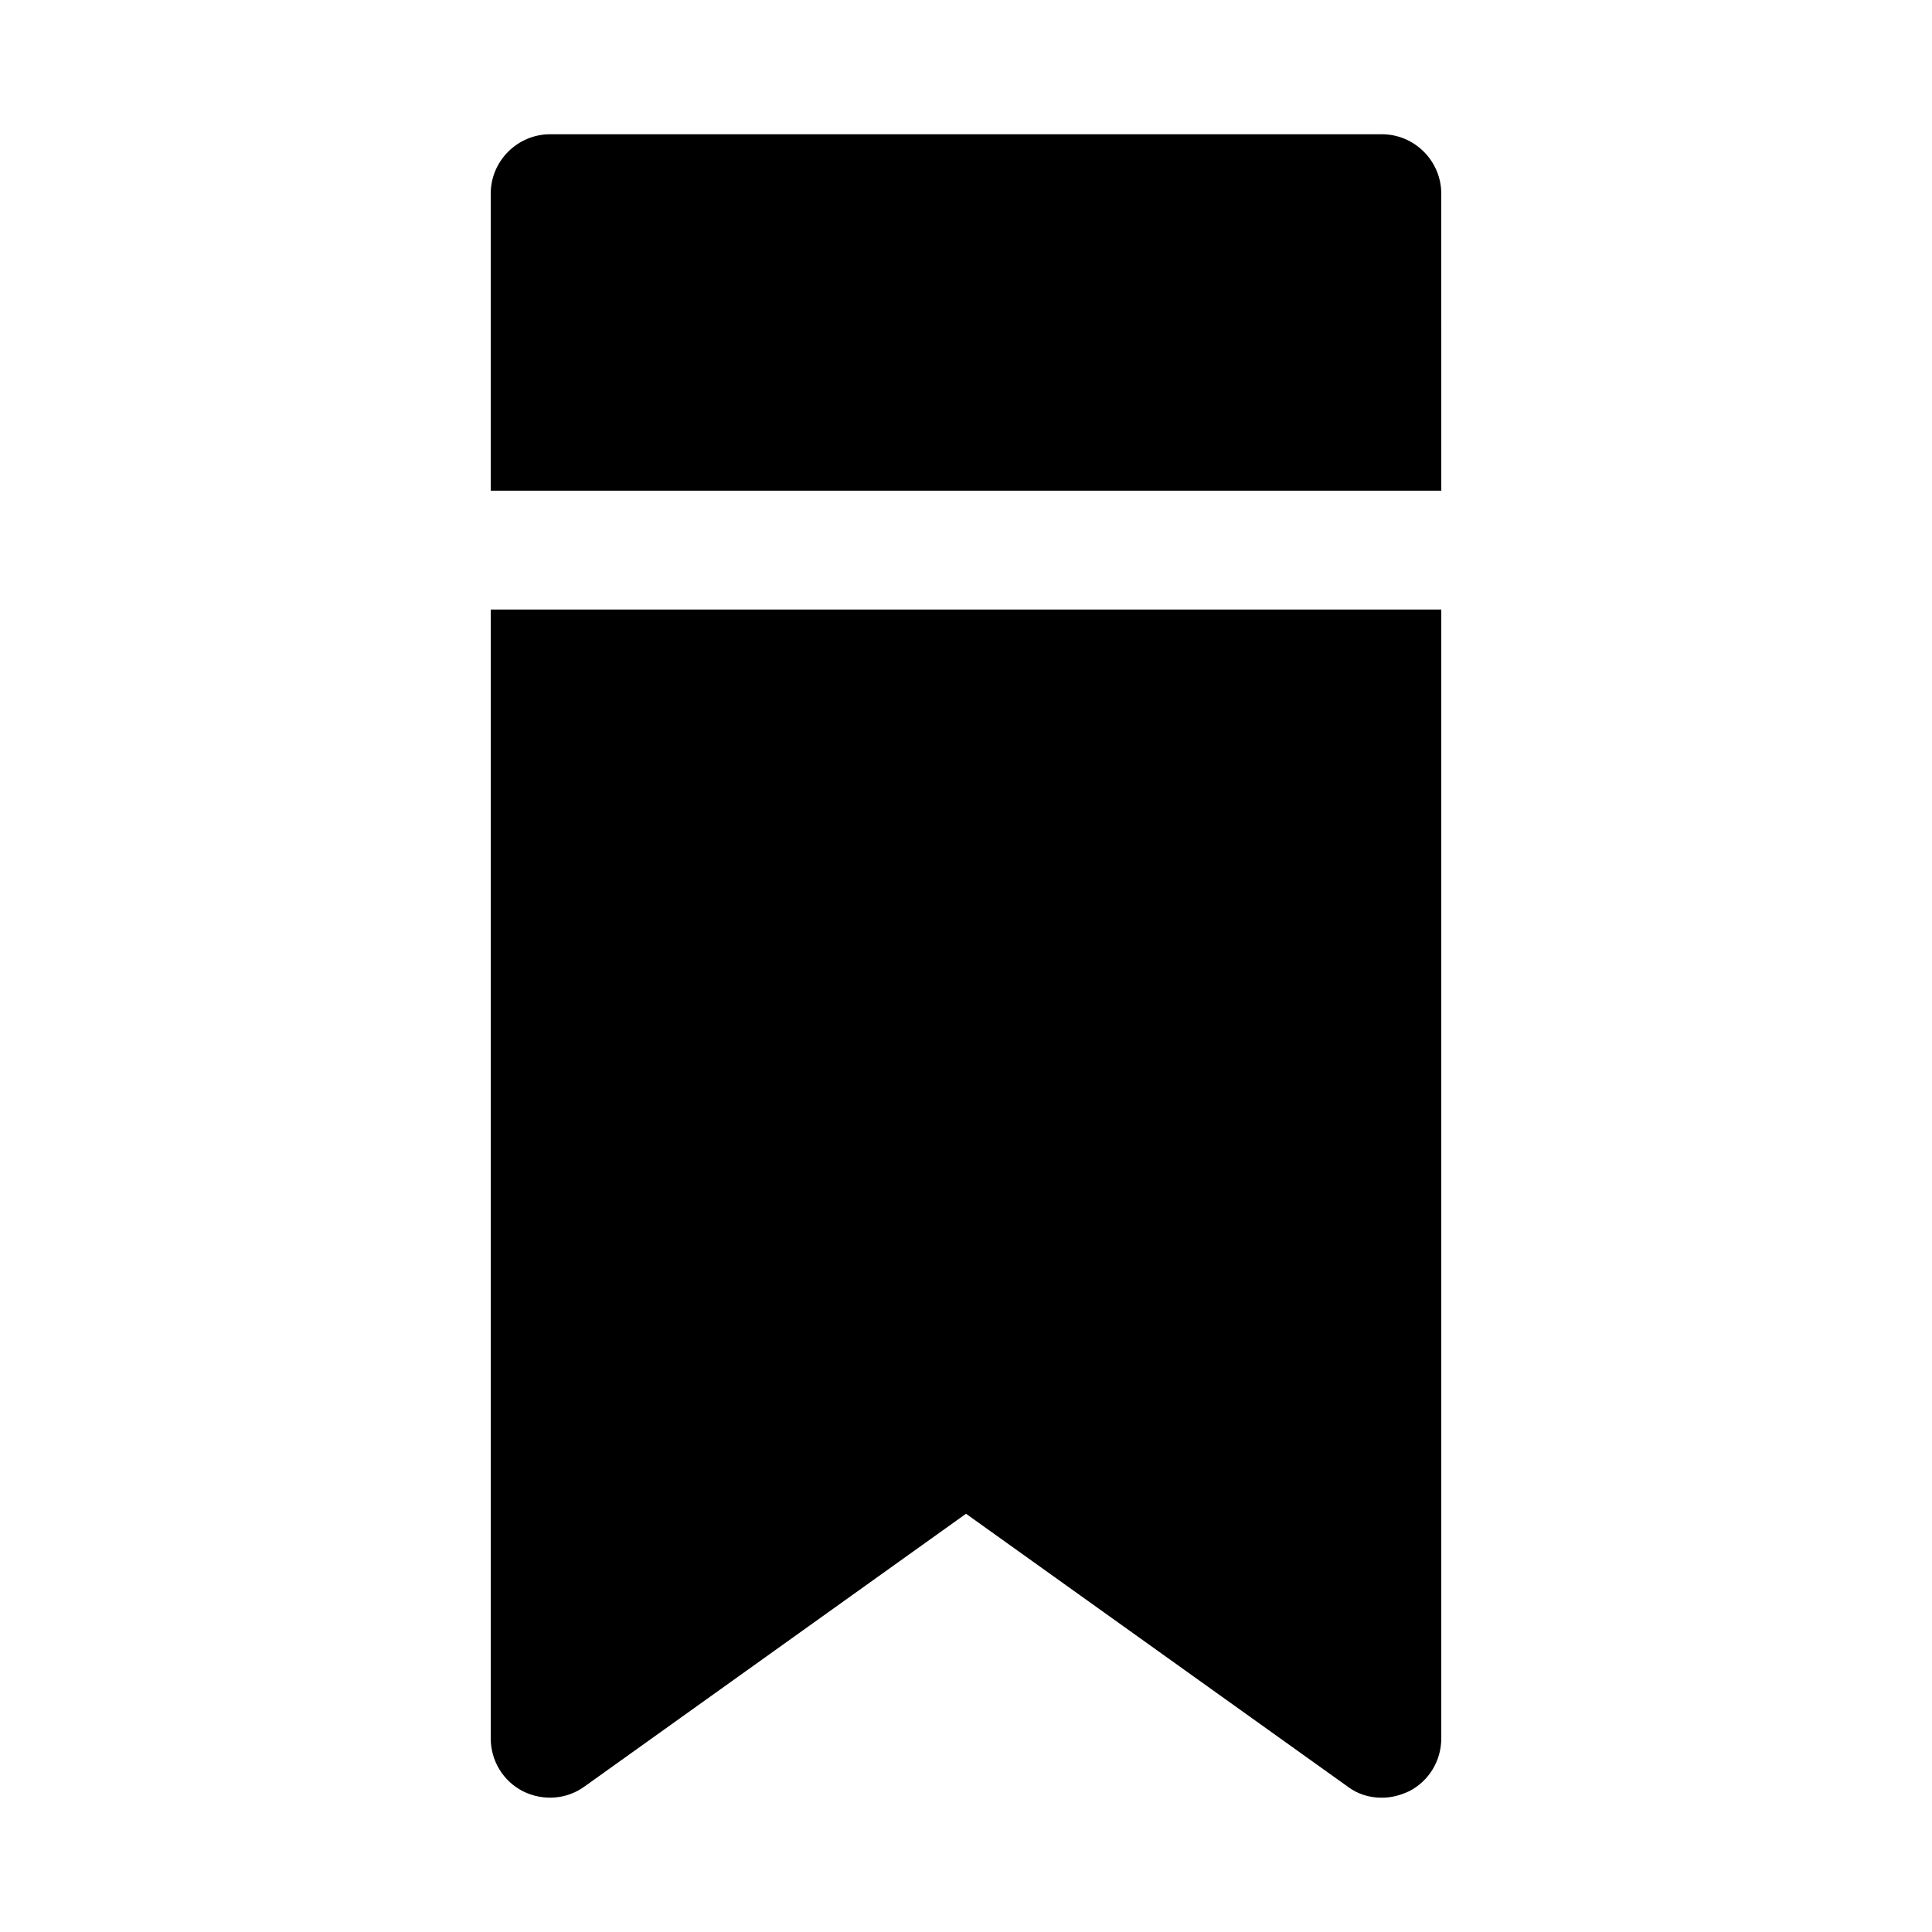
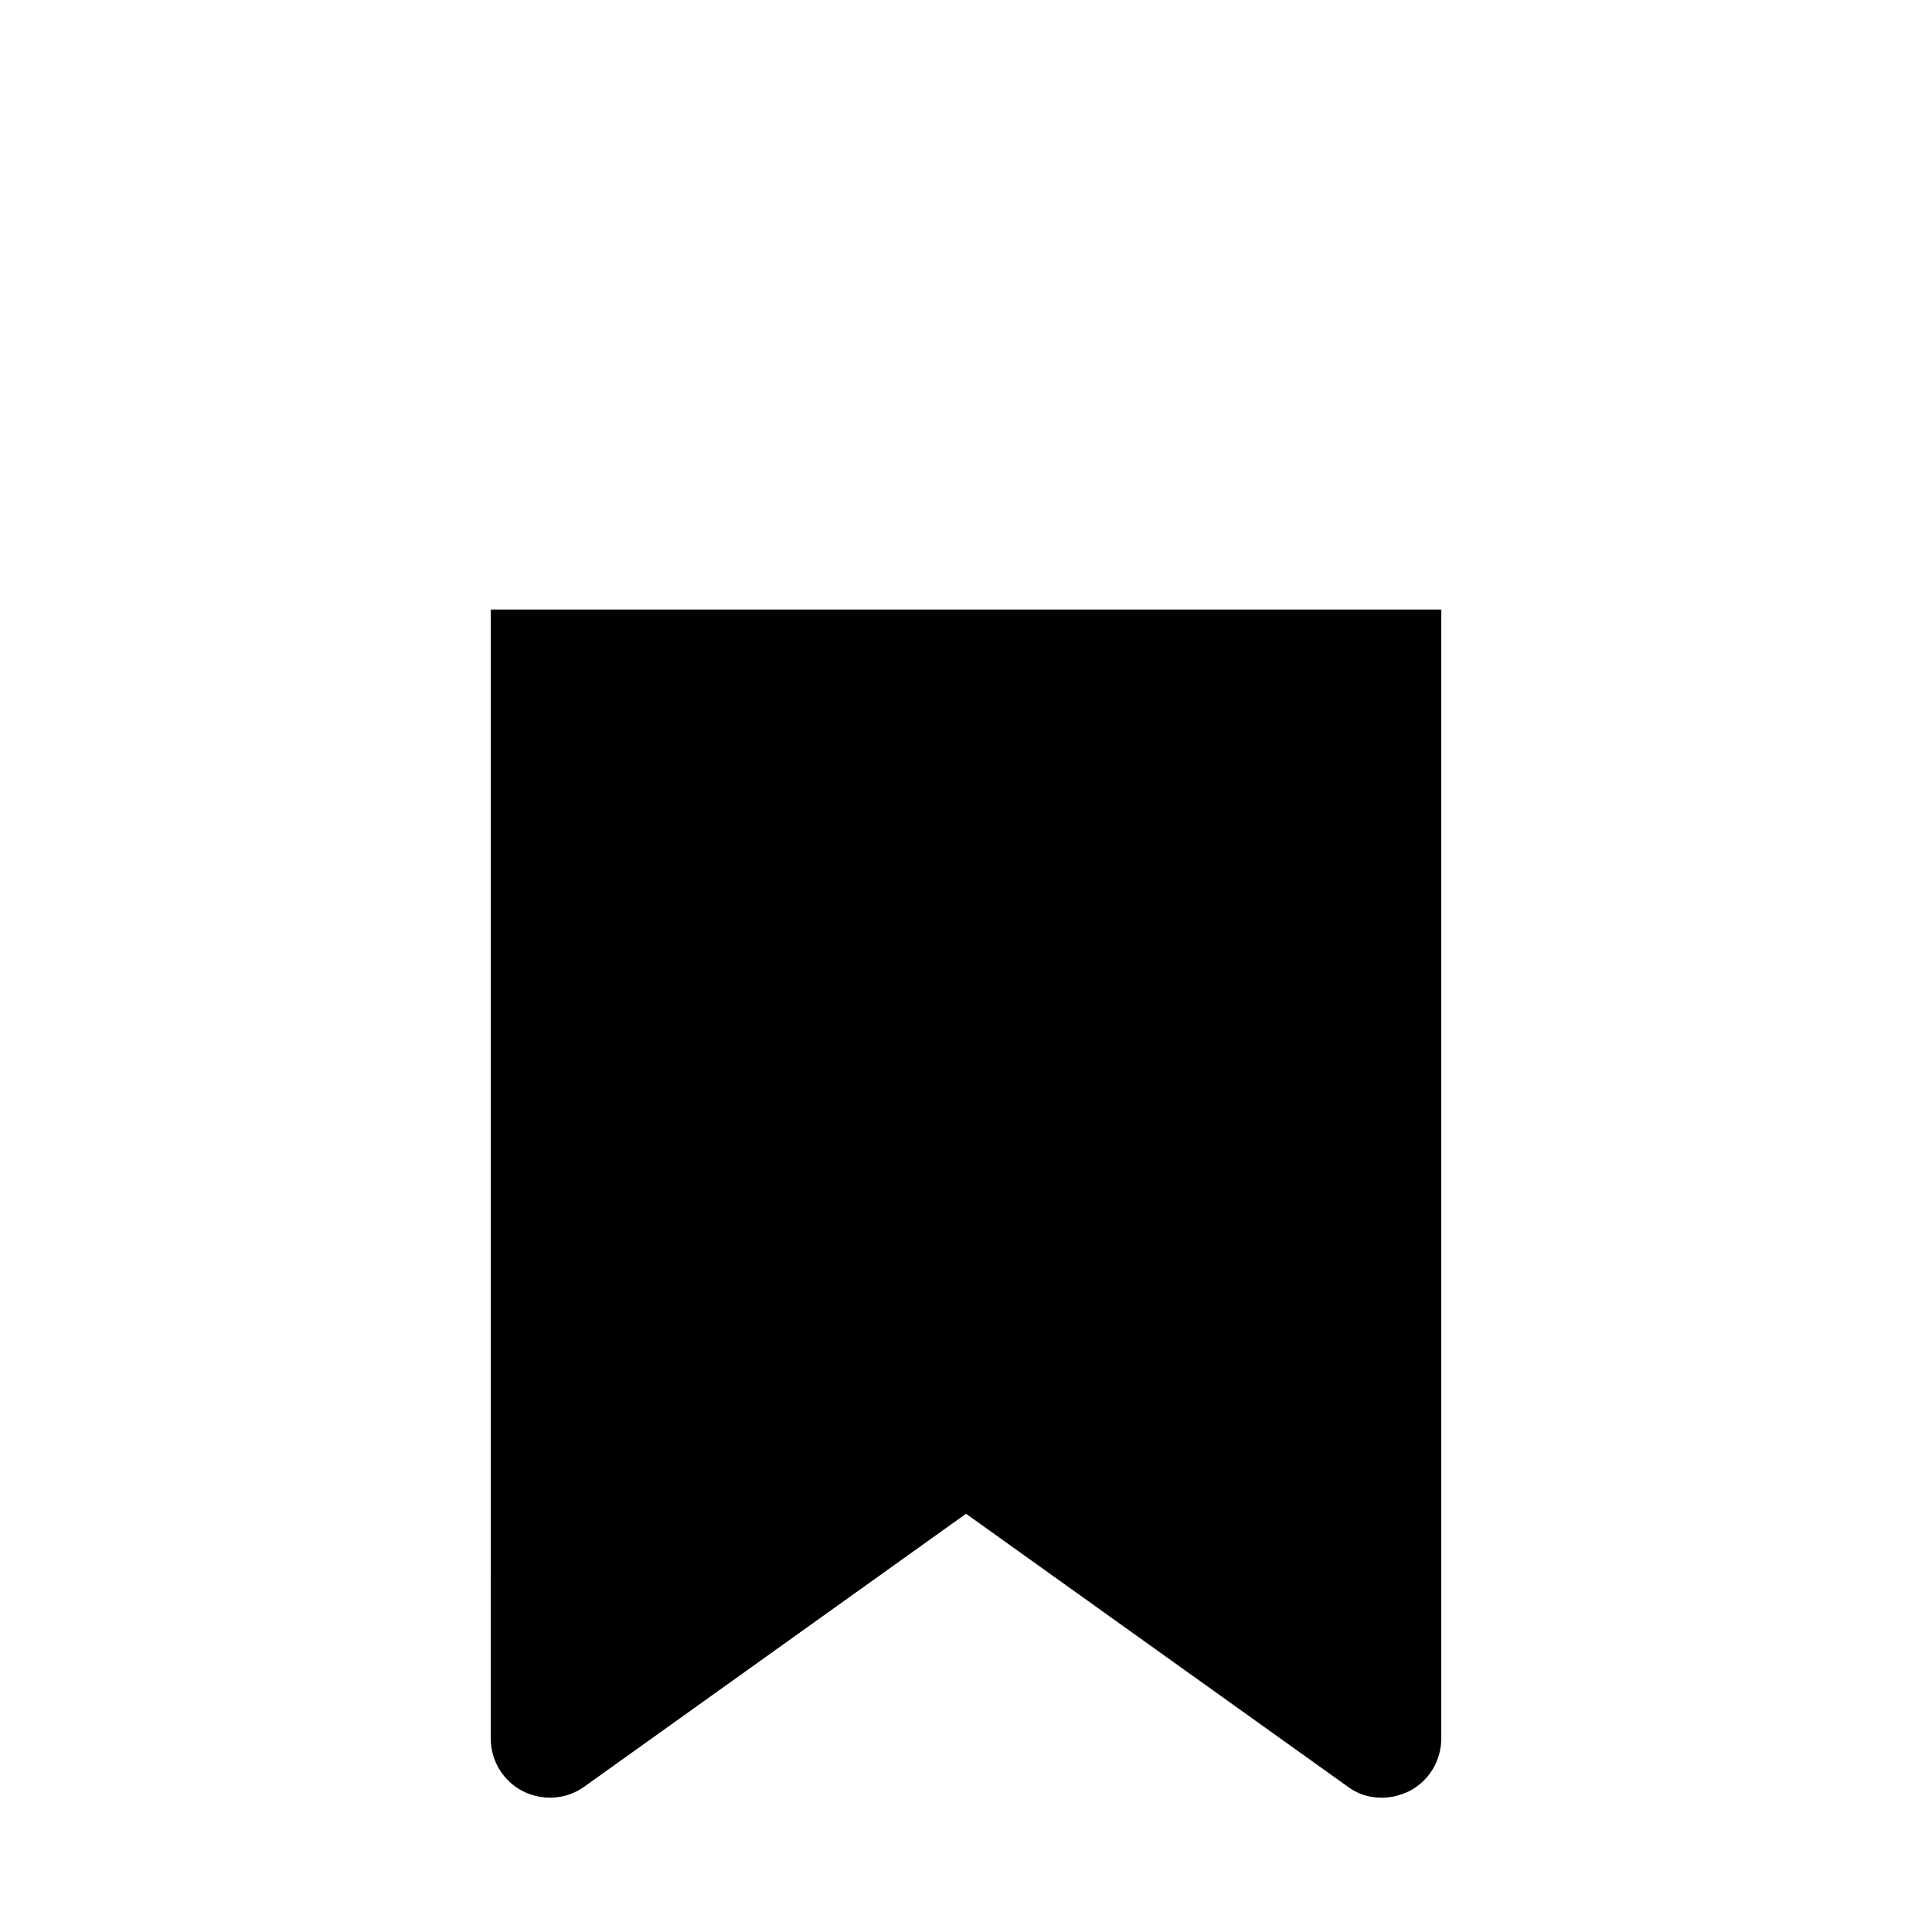
<svg xmlns="http://www.w3.org/2000/svg" fill="#000000" width="800px" height="800px" version="1.1" viewBox="144 144 512 512">
  <g>
-     <path d="m525.95 195.32c0-8.66-7.086-15.742-15.742-15.742h-220.42c-8.656 0-15.742 7.086-15.742 15.742v78.719h251.91z" />
    <path d="m274.05 604.67c0 5.984 3.305 11.336 8.5 14.012 5.352 2.676 11.652 2.203 16.375-1.258l101.08-72.266 101.08 72.266c2.672 2.043 5.824 2.988 9.129 2.988 2.519 0 4.879-0.629 7.242-1.73 5.195-2.676 8.5-8.031 8.5-14.012v-299.14h-251.9z" />
  </g>
</svg>